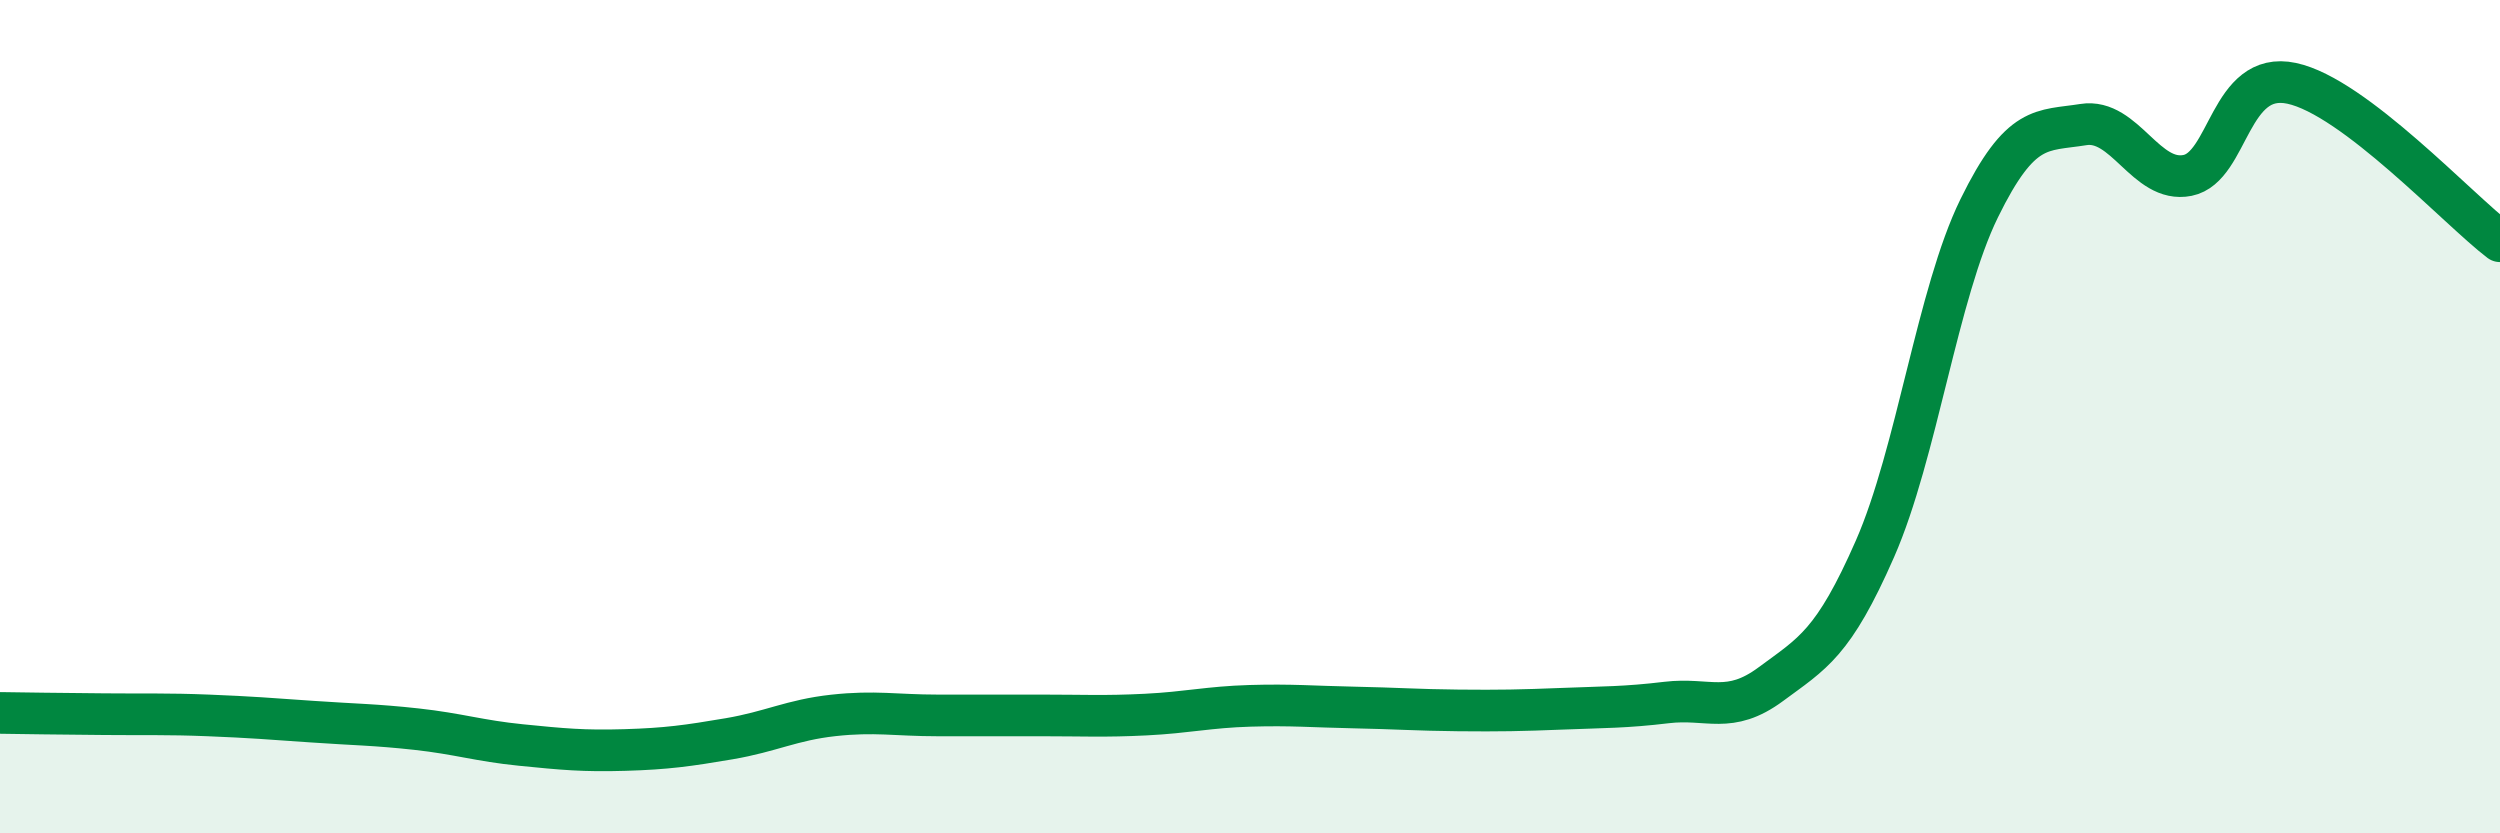
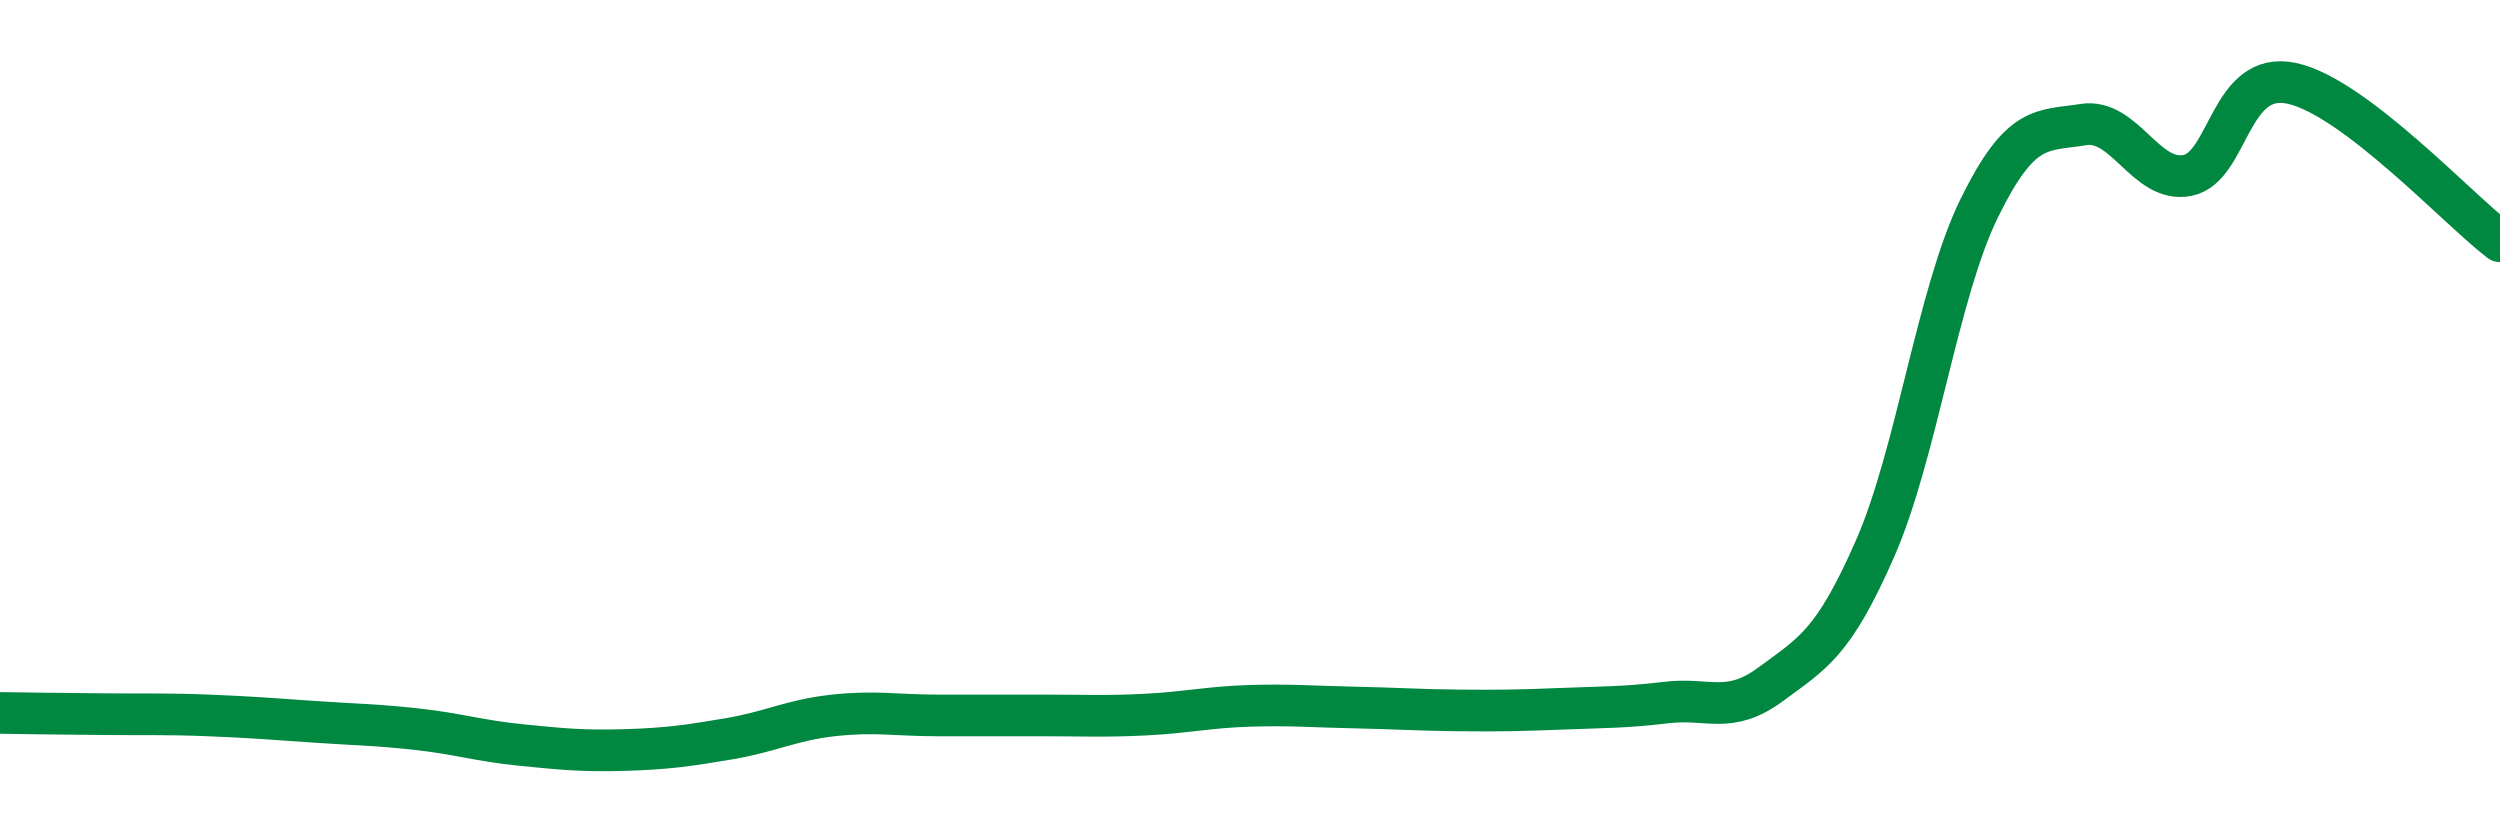
<svg xmlns="http://www.w3.org/2000/svg" width="60" height="20" viewBox="0 0 60 20">
-   <path d="M 0,17.11 C 0.5,17.12 1.5,17.13 2.5,17.14 C 3.5,17.15 4,17.13 5,17.17 C 6,17.21 6.5,17.25 7.5,17.32 C 8.5,17.39 9,17.39 10,17.5 C 11,17.61 11.5,17.78 12.5,17.88 C 13.5,17.98 14,18.03 15,18 C 16,17.97 16.5,17.9 17.5,17.73 C 18.5,17.56 19,17.28 20,17.17 C 21,17.06 21.5,17.17 22.5,17.17 C 23.5,17.17 24,17.17 25,17.17 C 26,17.17 26.5,17.2 27.5,17.15 C 28.5,17.1 29,16.97 30,16.94 C 31,16.91 31.5,16.96 32.5,16.98 C 33.5,17 34,17.04 35,17.05 C 36,17.06 36.5,17.05 37.5,17.01 C 38.5,16.97 39,16.98 40,16.86 C 41,16.74 41.5,17.16 42.5,16.42 C 43.5,15.68 44,15.45 45,13.17 C 46,10.89 46.5,7.04 47.5,5 C 48.5,2.96 49,3.15 50,2.99 C 51,2.83 51.5,4.41 52.5,4.21 C 53.5,4.01 53.5,1.68 55,2 C 56.5,2.32 59,5.03 60,5.79L60 20L0 20Z" fill="#008740" opacity="0.1" stroke-linecap="round" stroke-linejoin="round" />
  <path d="M 0,17.11 C 0.5,17.12 1.5,17.13 2.5,17.14 C 3.5,17.15 4,17.13 5,17.17 C 6,17.21 6.5,17.25 7.5,17.32 C 8.5,17.39 9,17.39 10,17.5 C 11,17.61 11.5,17.78 12.5,17.88 C 13.5,17.98 14,18.03 15,18 C 16,17.97 16.5,17.9 17.5,17.73 C 18.5,17.56 19,17.28 20,17.17 C 21,17.06 21.5,17.17 22.5,17.17 C 23.5,17.17 24,17.17 25,17.17 C 26,17.17 26.5,17.2 27.5,17.15 C 28.5,17.1 29,16.97 30,16.94 C 31,16.91 31.5,16.96 32.5,16.98 C 33.5,17 34,17.04 35,17.05 C 36,17.06 36.5,17.05 37.5,17.01 C 38.5,16.97 39,16.98 40,16.86 C 41,16.74 41.5,17.16 42.5,16.42 C 43.5,15.68 44,15.45 45,13.17 C 46,10.89 46.5,7.04 47.5,5 C 48.5,2.96 49,3.15 50,2.99 C 51,2.83 51.5,4.41 52.5,4.21 C 53.5,4.01 53.5,1.68 55,2 C 56.5,2.32 59,5.03 60,5.79" stroke="#008740" stroke-width="1" fill="none" stroke-linecap="round" stroke-linejoin="round" />
</svg>